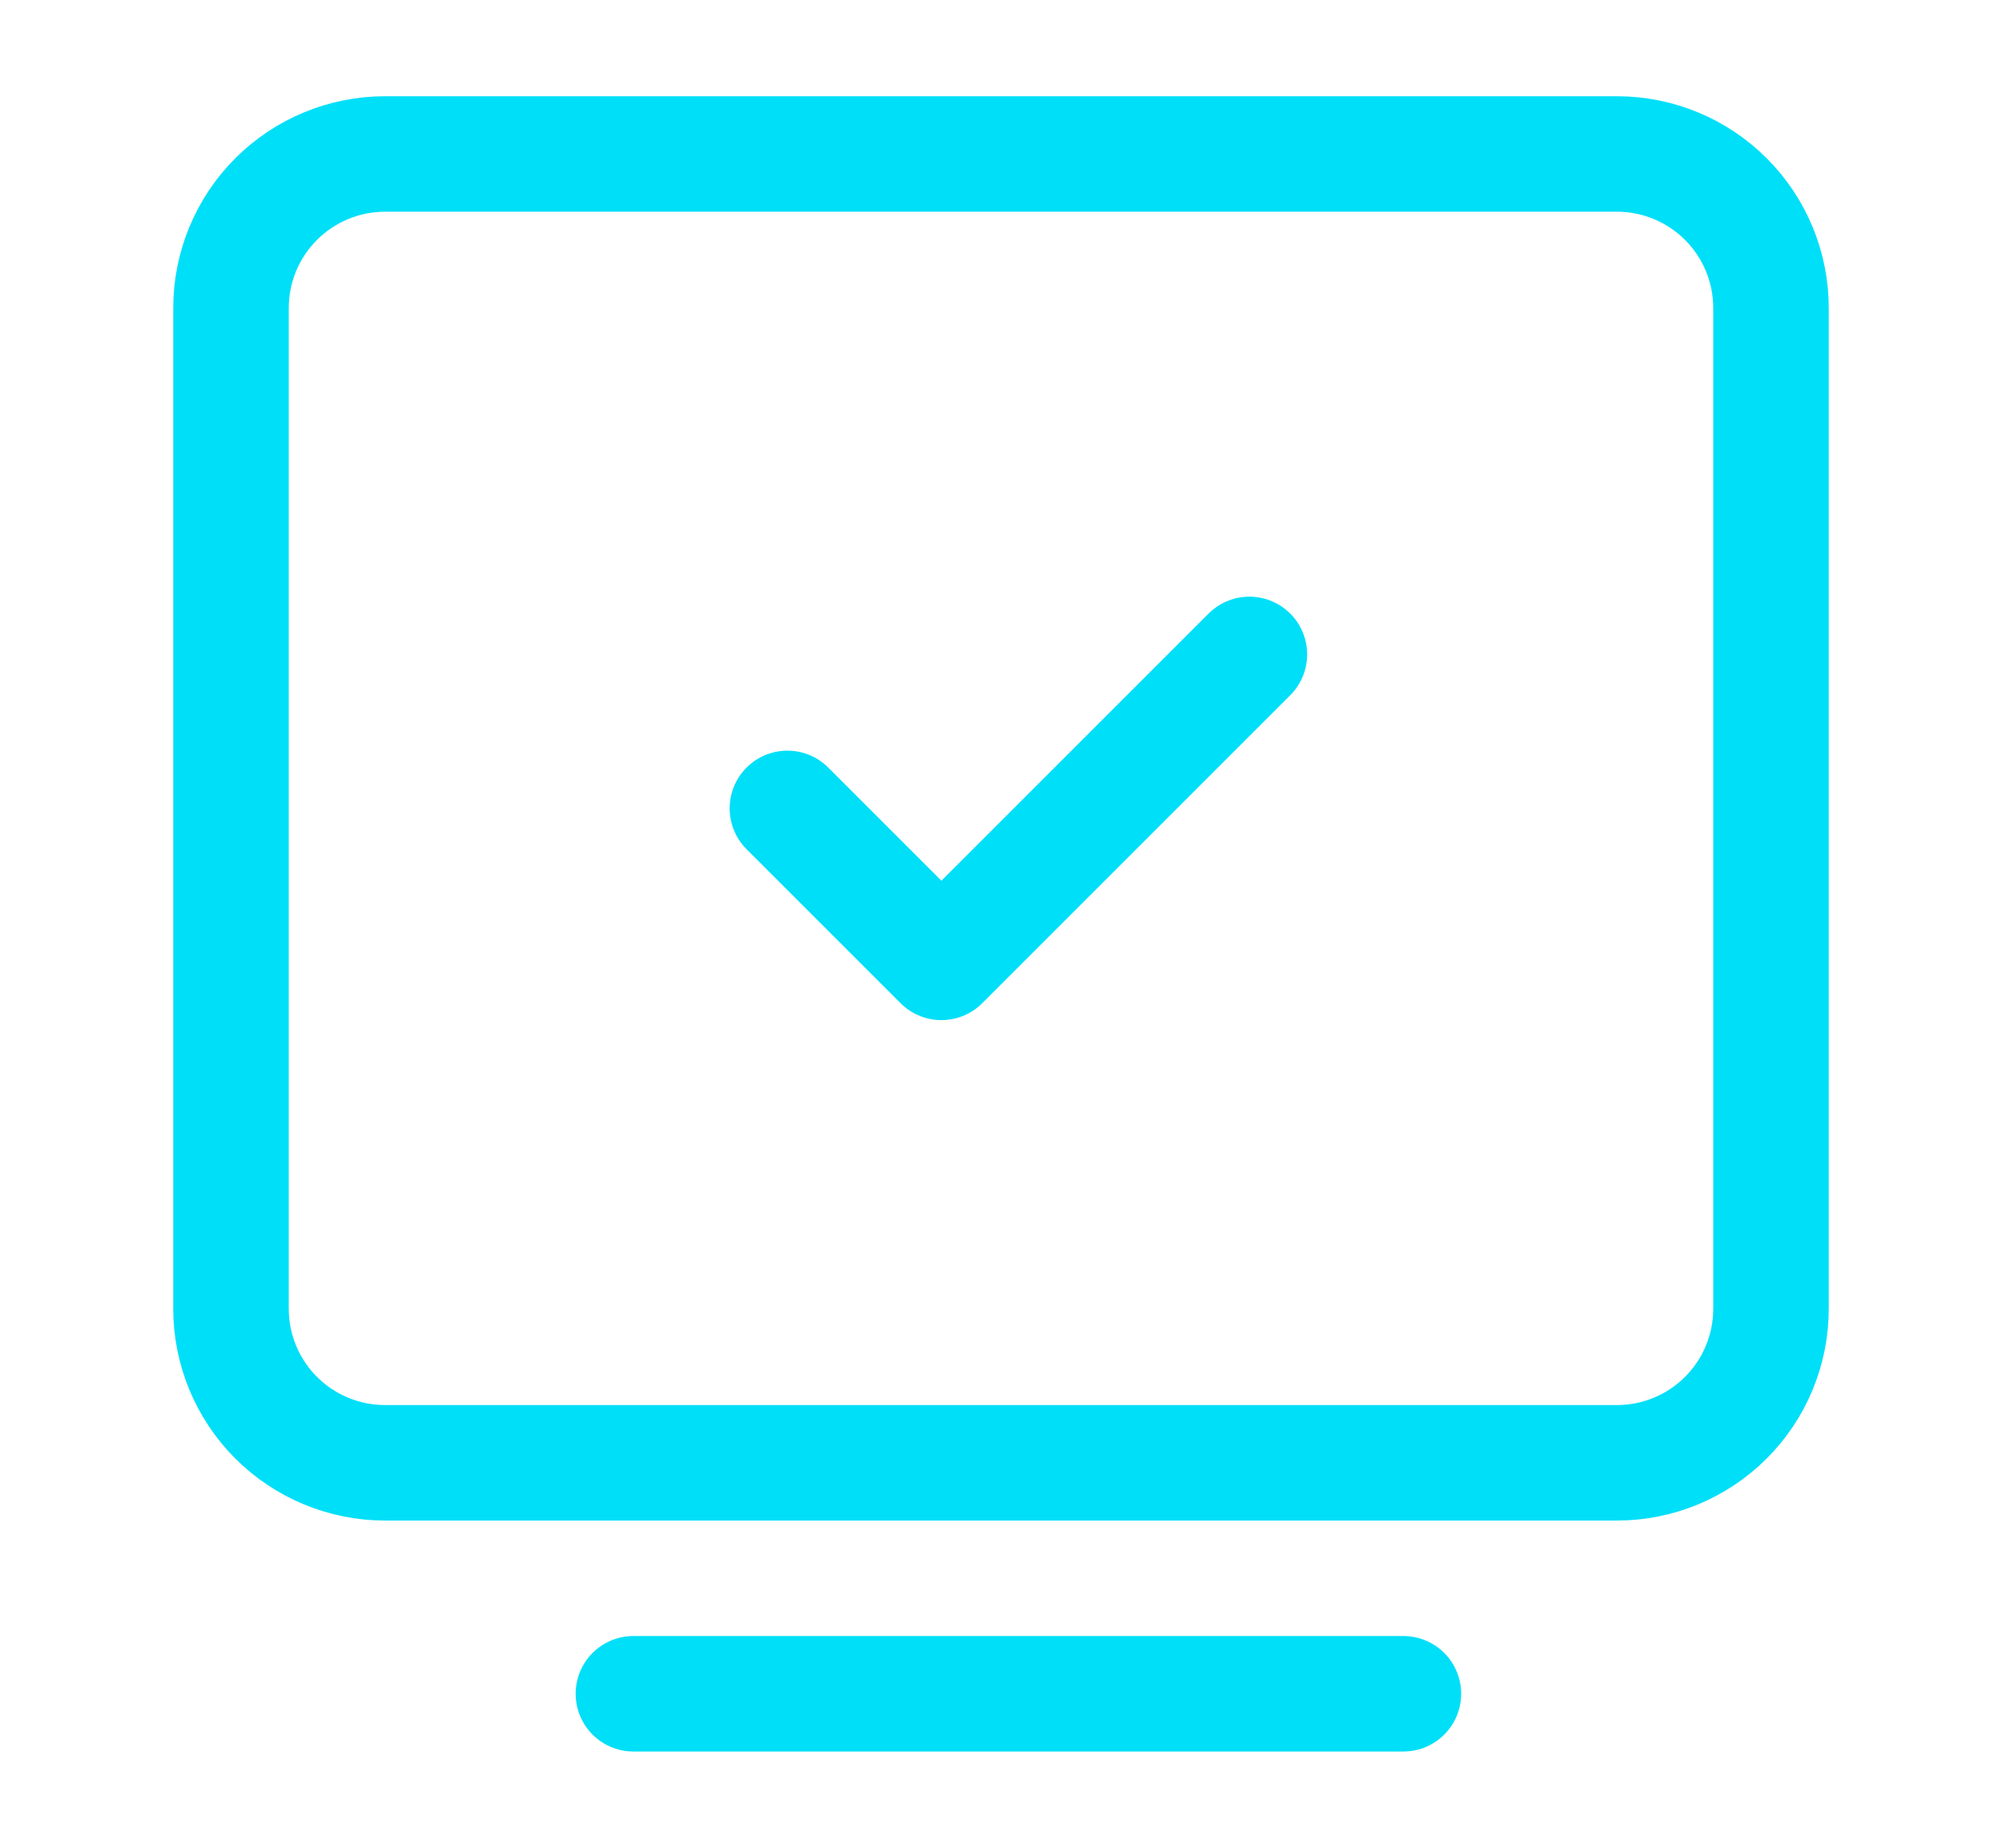
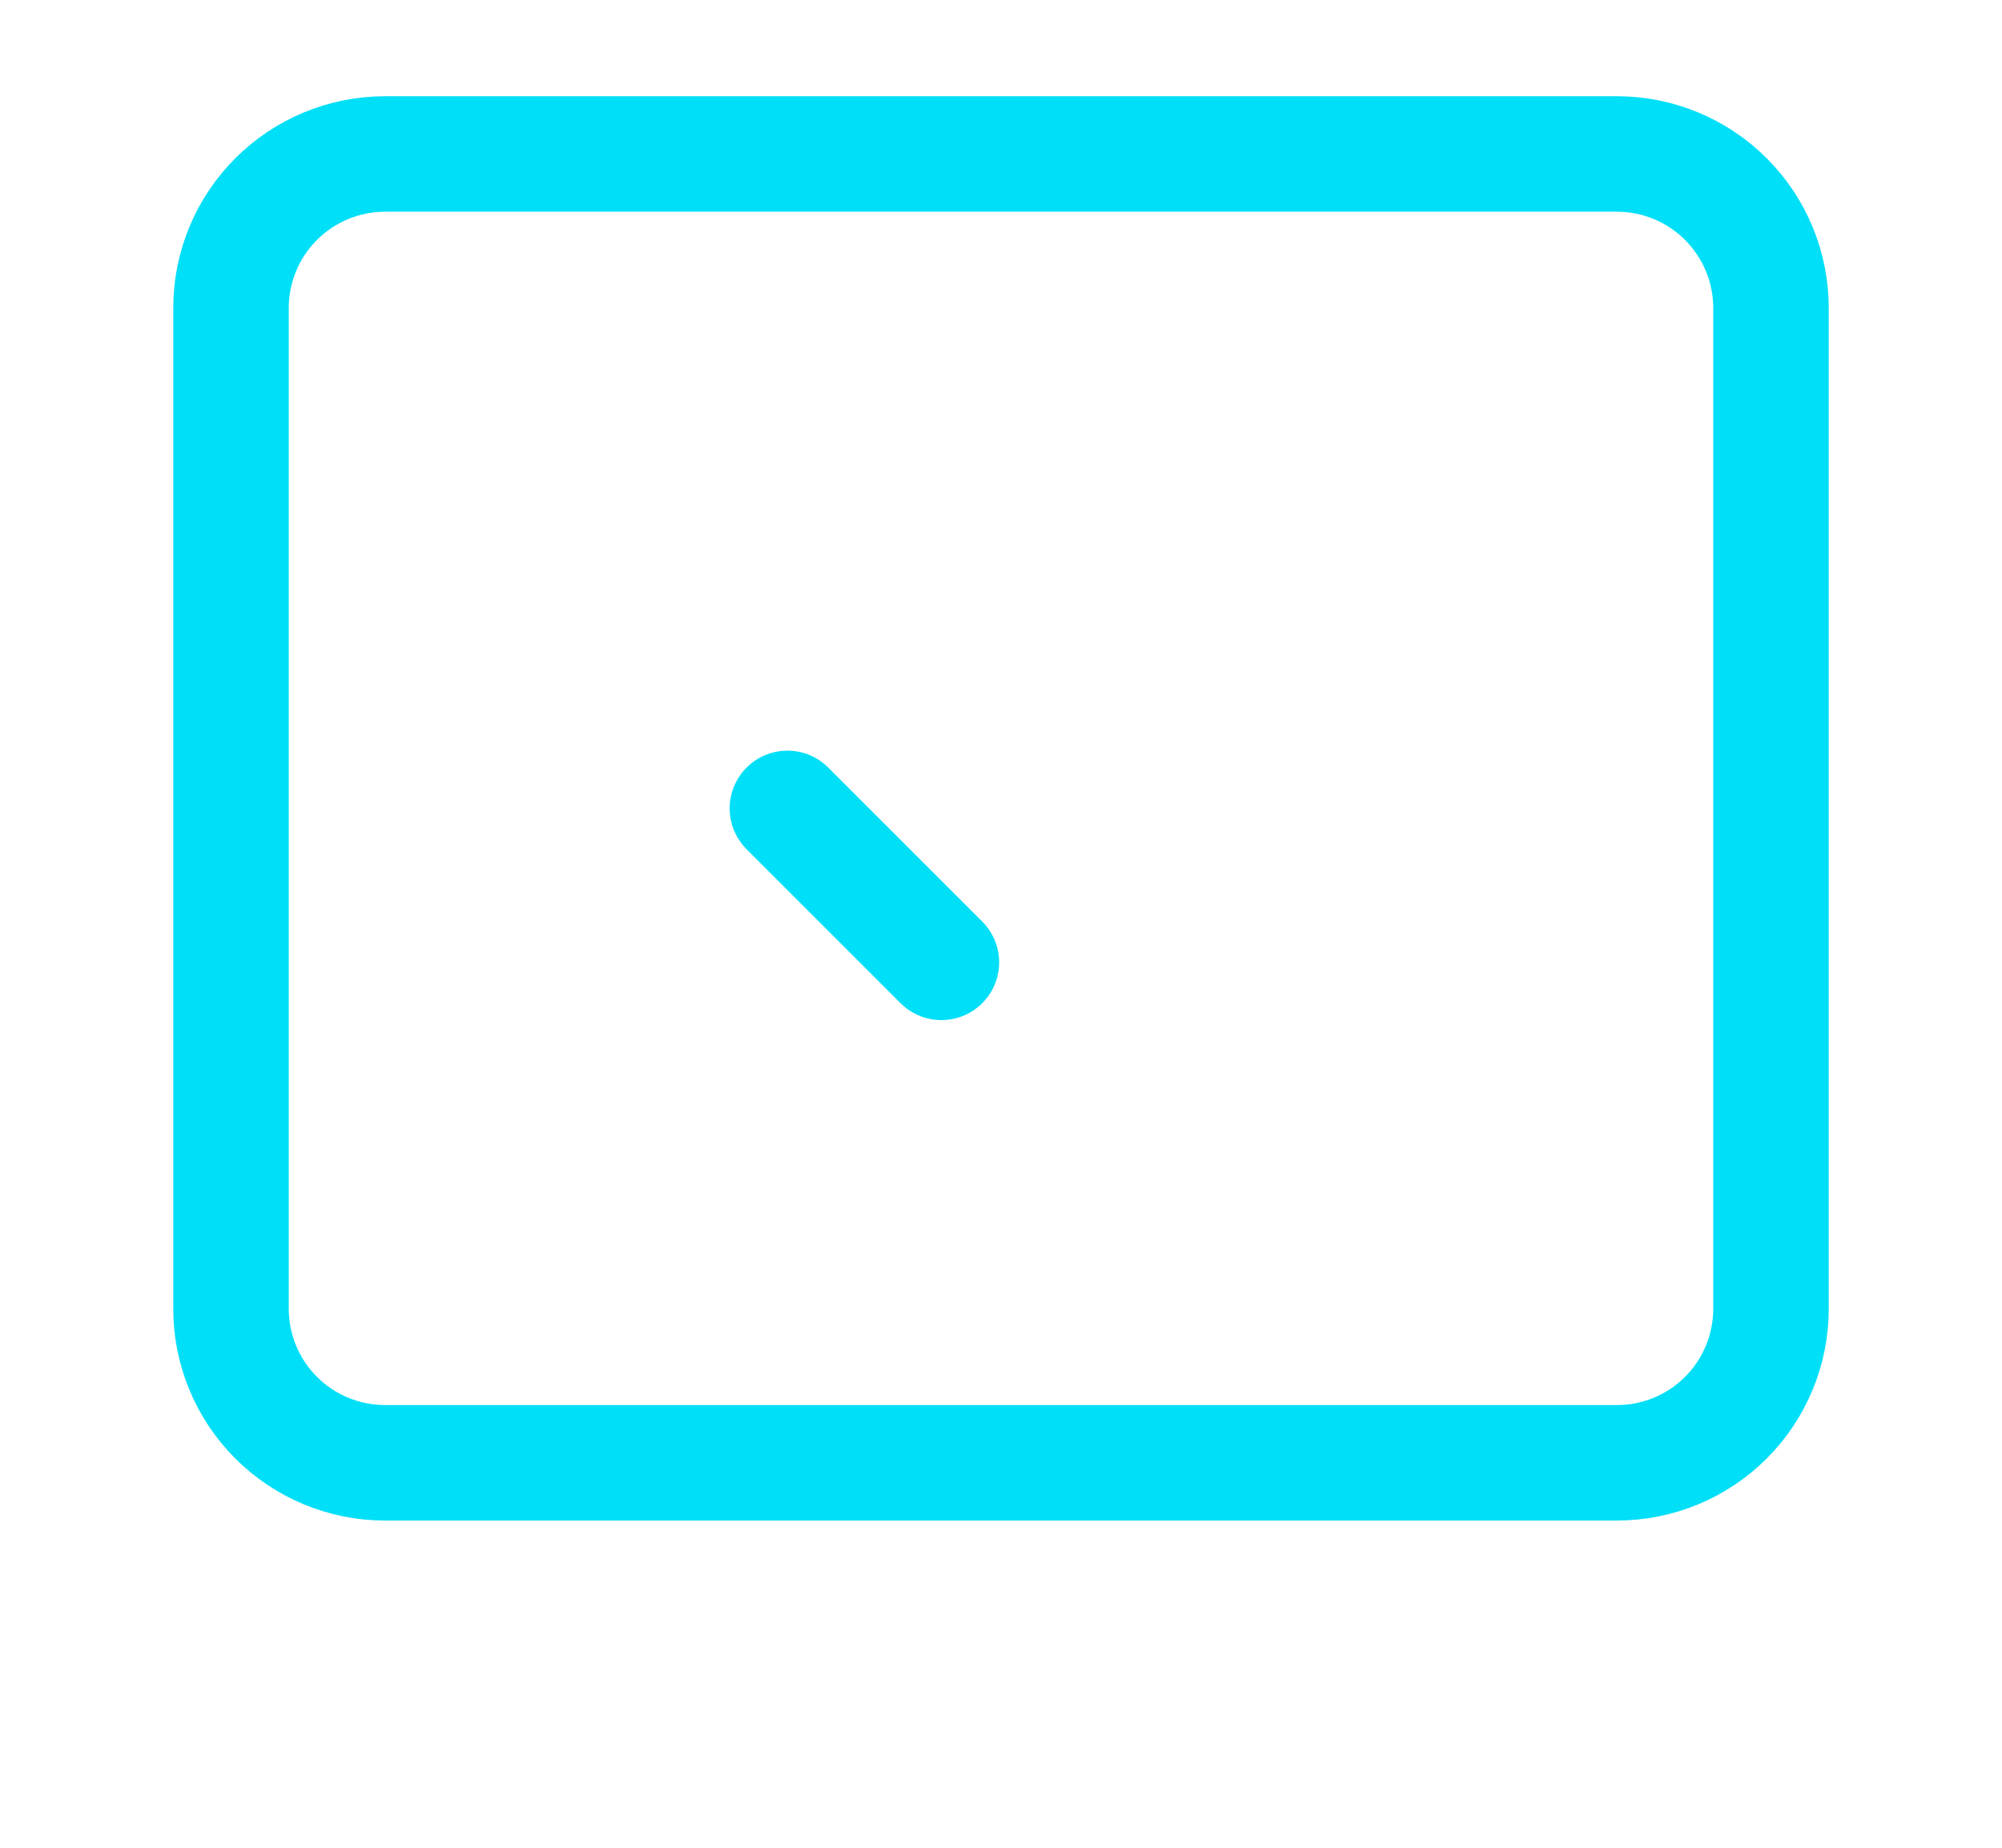
<svg xmlns="http://www.w3.org/2000/svg" width="26" height="24" viewBox="0 0 26 24" fill="none">
-   <path d="M8.226 22H18.226" stroke="#00DFF8" stroke-width="1.5" stroke-linecap="round" stroke-linejoin="round" />
  <path d="M3 17V4C3 3.47 3.211 2.961 3.586 2.586C3.961 2.211 4.47 2 5 2H21C21.53 2 22.039 2.211 22.414 2.586C22.789 2.961 23 3.47 23 4V17C23 17.53 22.789 18.039 22.414 18.414C22.039 18.789 21.53 19 21 19H5C4.47 19 3.961 18.789 3.586 18.414C3.211 18.039 3 17.53 3 17Z" stroke="#00DFF8" stroke-width="1.5" />
-   <path d="M10.226 10.5L12.226 12.5L16.226 8.5" stroke="#00DFF8" stroke-width="1.5" stroke-linecap="round" stroke-linejoin="round" />
+   <path d="M10.226 10.5L12.226 12.5" stroke="#00DFF8" stroke-width="1.5" stroke-linecap="round" stroke-linejoin="round" />
</svg>